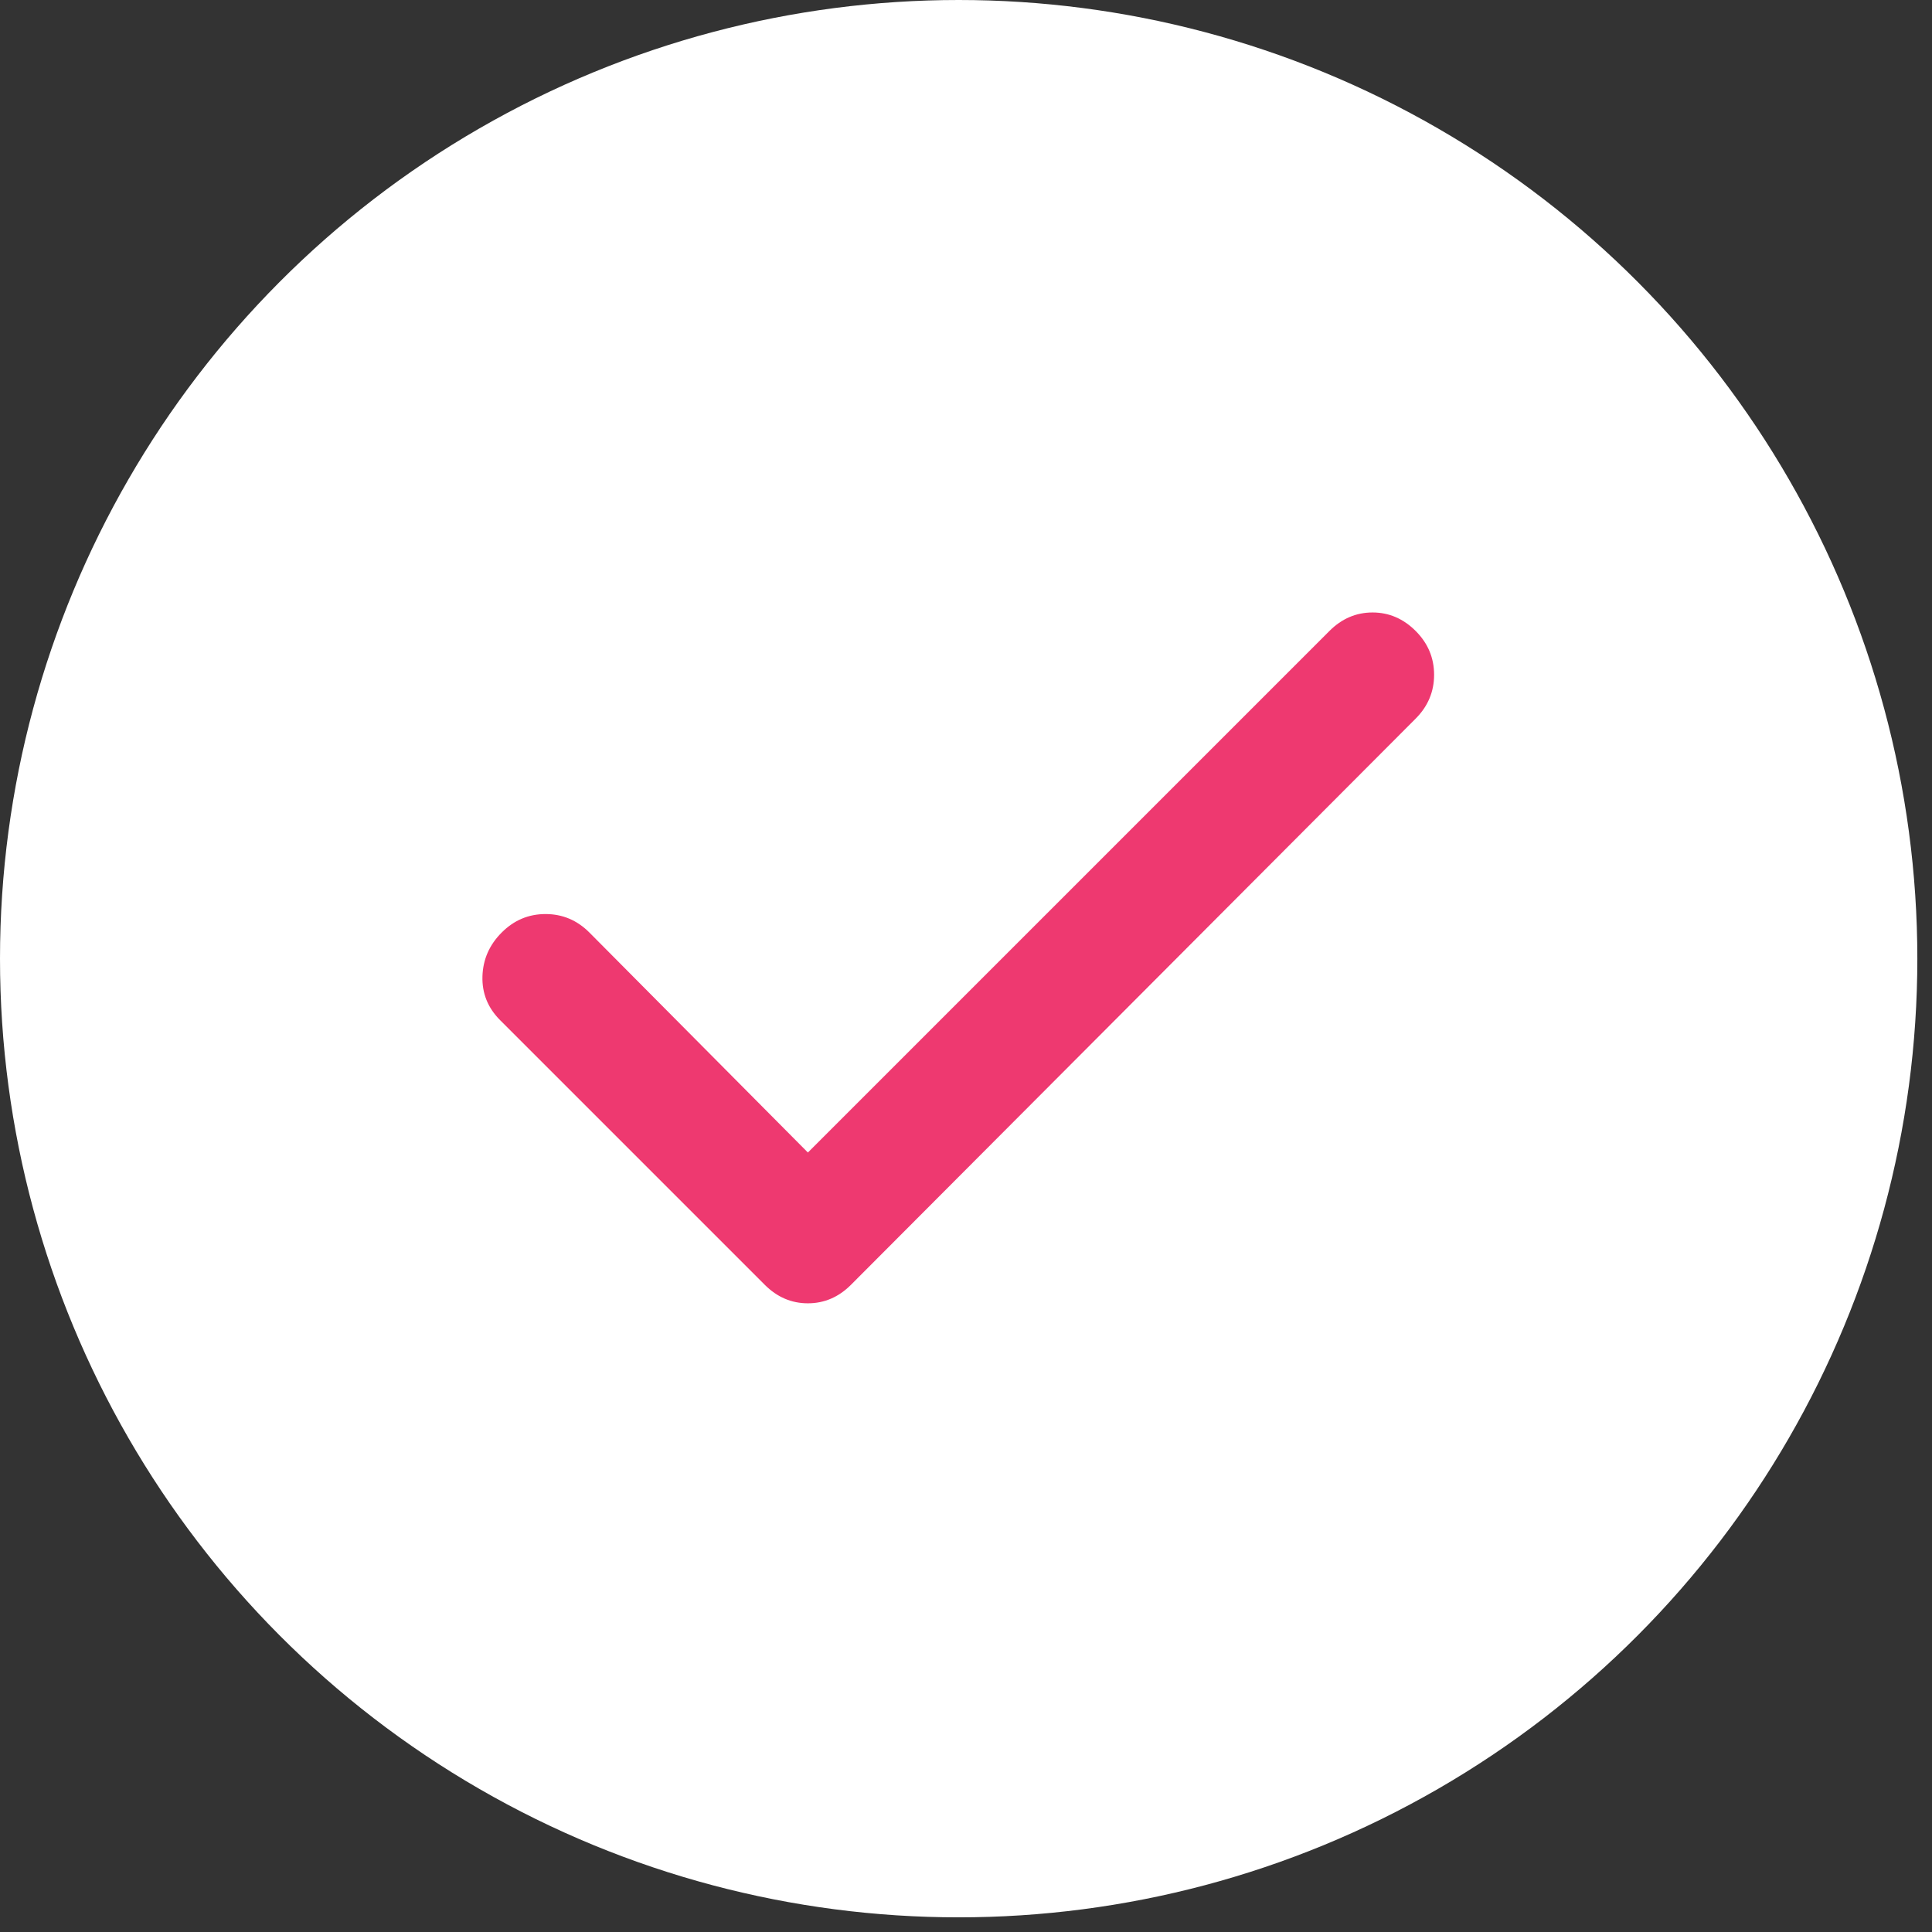
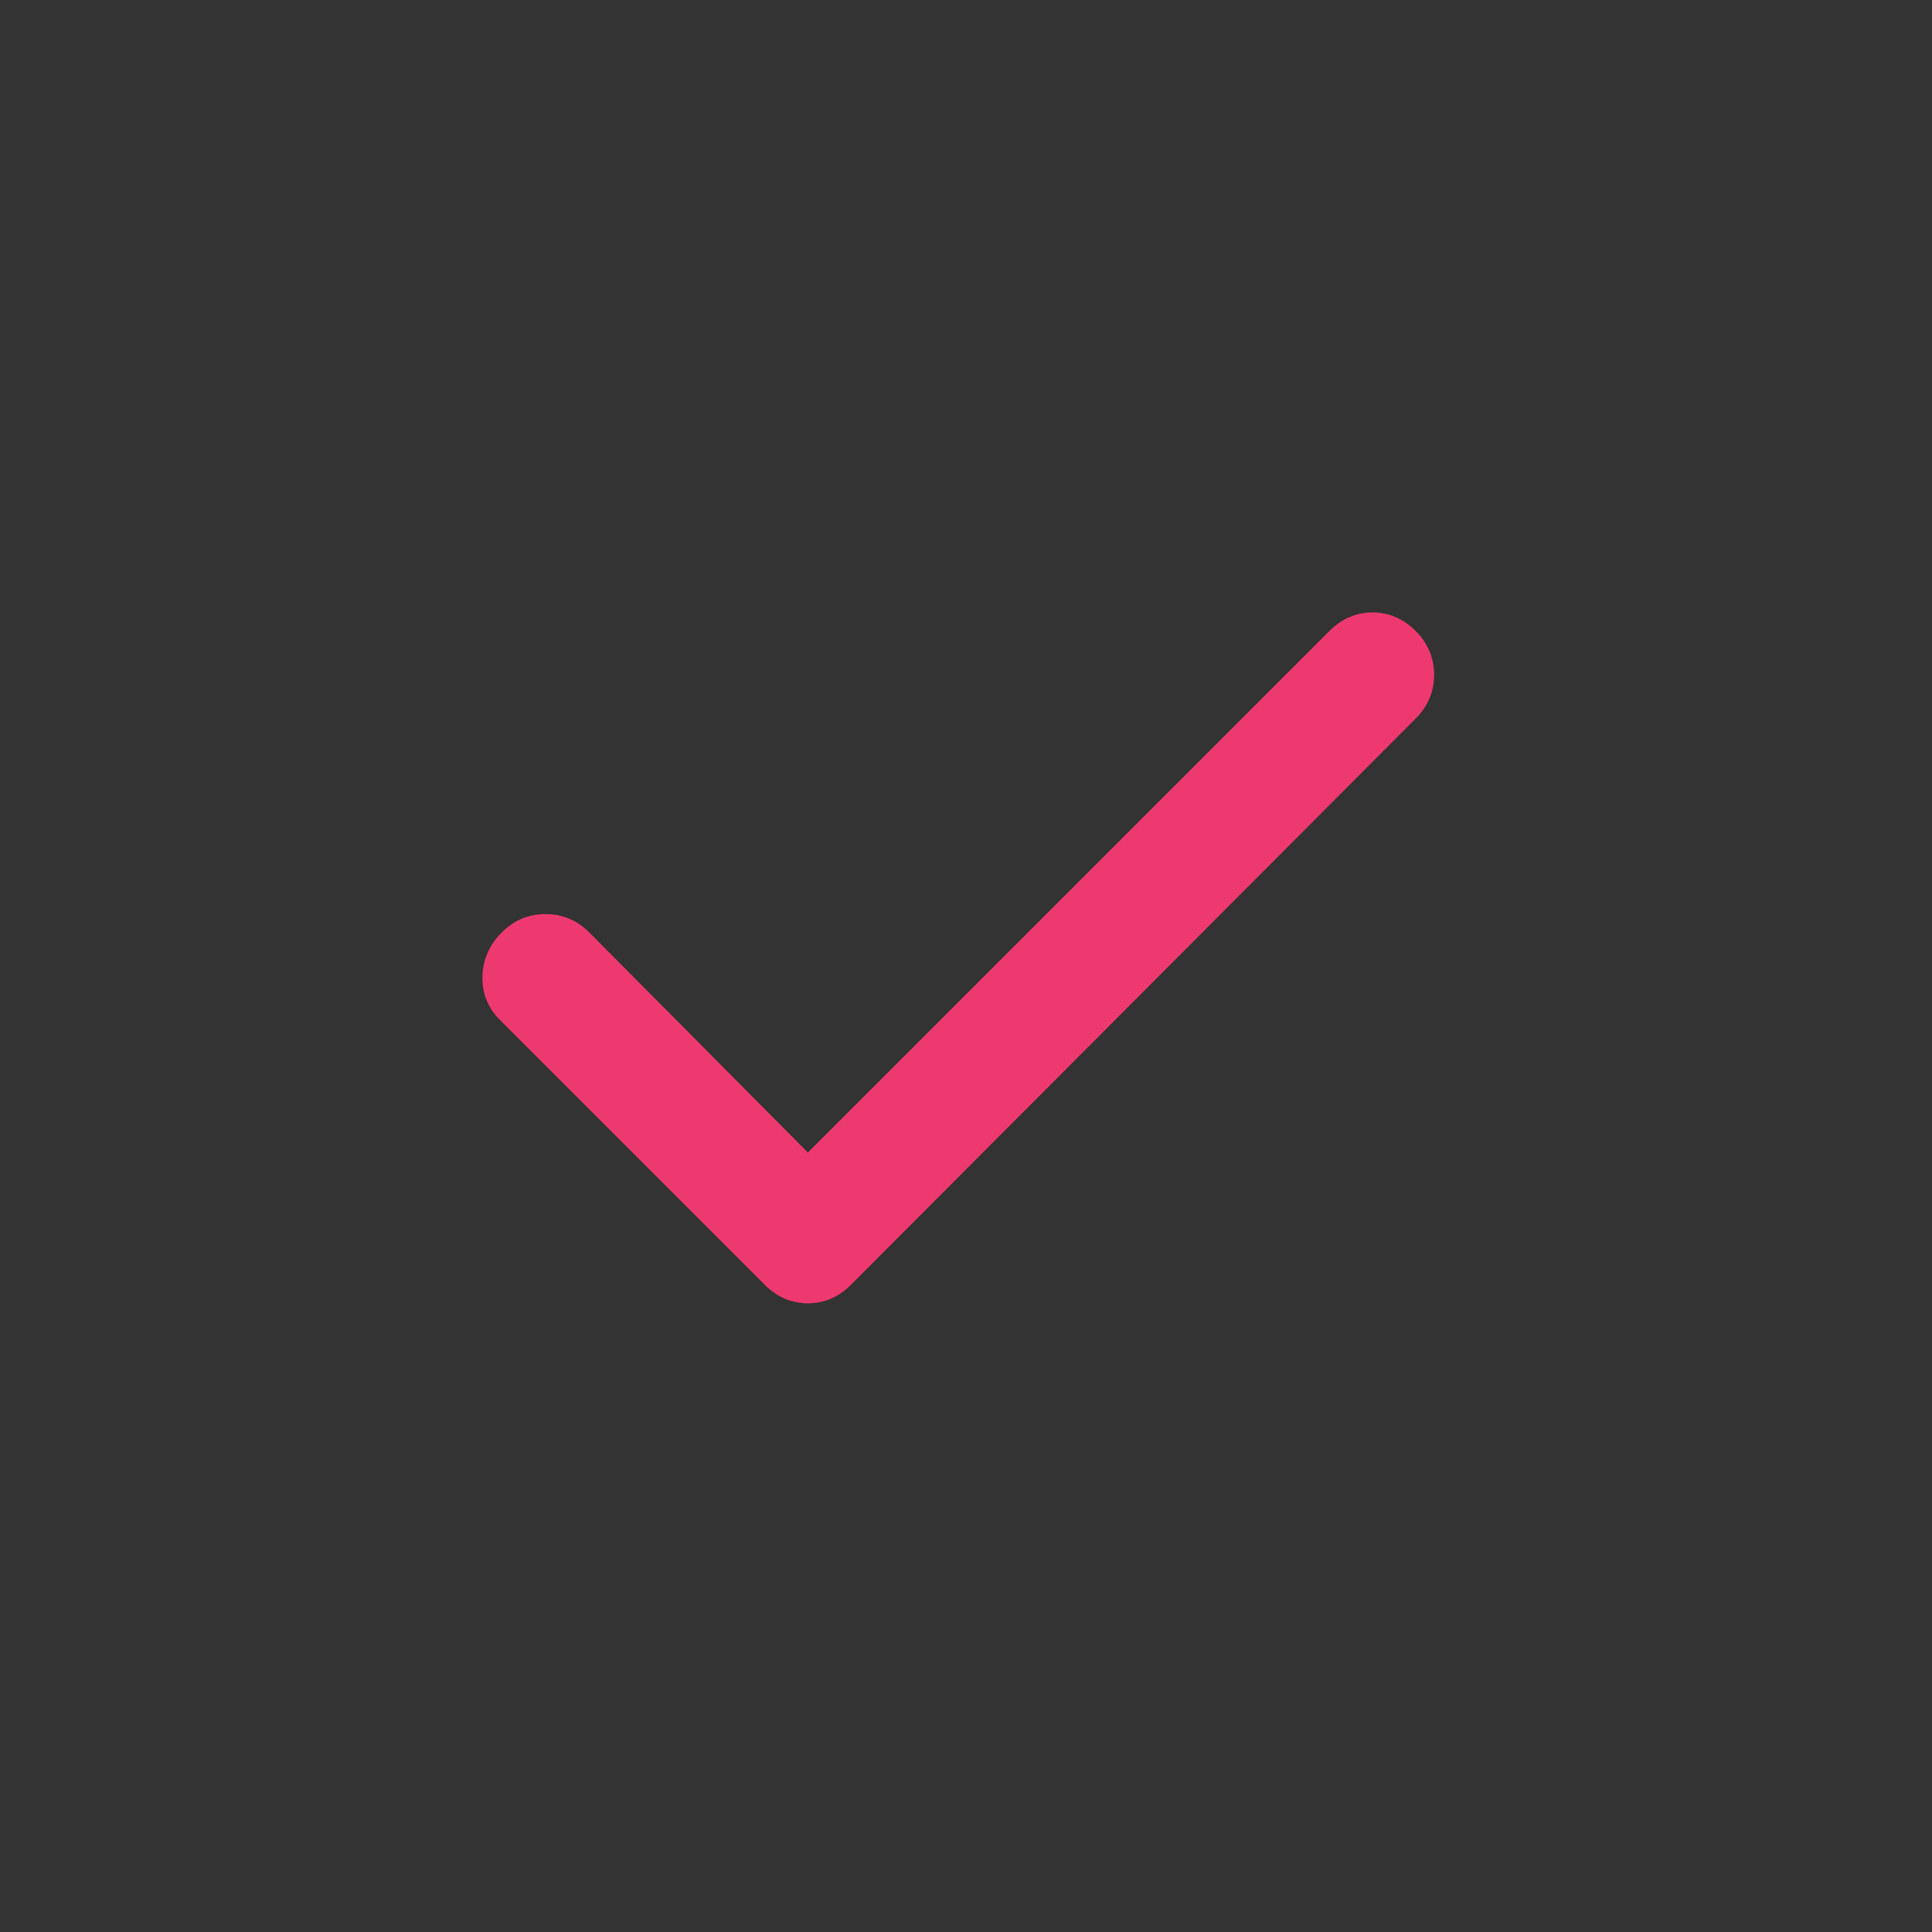
<svg xmlns="http://www.w3.org/2000/svg" width="63" height="63" viewBox="0 0 63 63" fill="none">
  <rect x="0" y="0" width="63" height="63" fill="#333333" stroke="none" />
-   <circle cx="31.261" cy="31.261" r="31.261" fill="white" />
  <mask id="mask0_0_1556" style="mask-type:alpha" maskUnits="userSpaceOnUse" x="7" y="7" width="49" height="49">
    <rect x="7.178" y="7.178" width="48.165" height="48.165" fill="#EE3970" />
  </mask>
  <g mask="url(#mask0_0_1556)">
    <path d="M26.344 37.582L43.352 20.574C43.753 20.173 44.222 19.972 44.757 19.972C45.292 19.972 45.76 20.173 46.162 20.574C46.563 20.975 46.764 21.452 46.764 22.004C46.764 22.556 46.563 23.032 46.162 23.434L27.748 41.897C27.347 42.298 26.879 42.499 26.344 42.499C25.808 42.499 25.34 42.298 24.939 41.897L16.309 33.267C15.908 32.866 15.716 32.389 15.732 31.838C15.749 31.286 15.958 30.809 16.36 30.408C16.761 30.006 17.238 29.806 17.789 29.806C18.341 29.806 18.818 30.006 19.219 30.408L26.344 37.582Z" fill="#EE3970" />
  </g>
</svg>